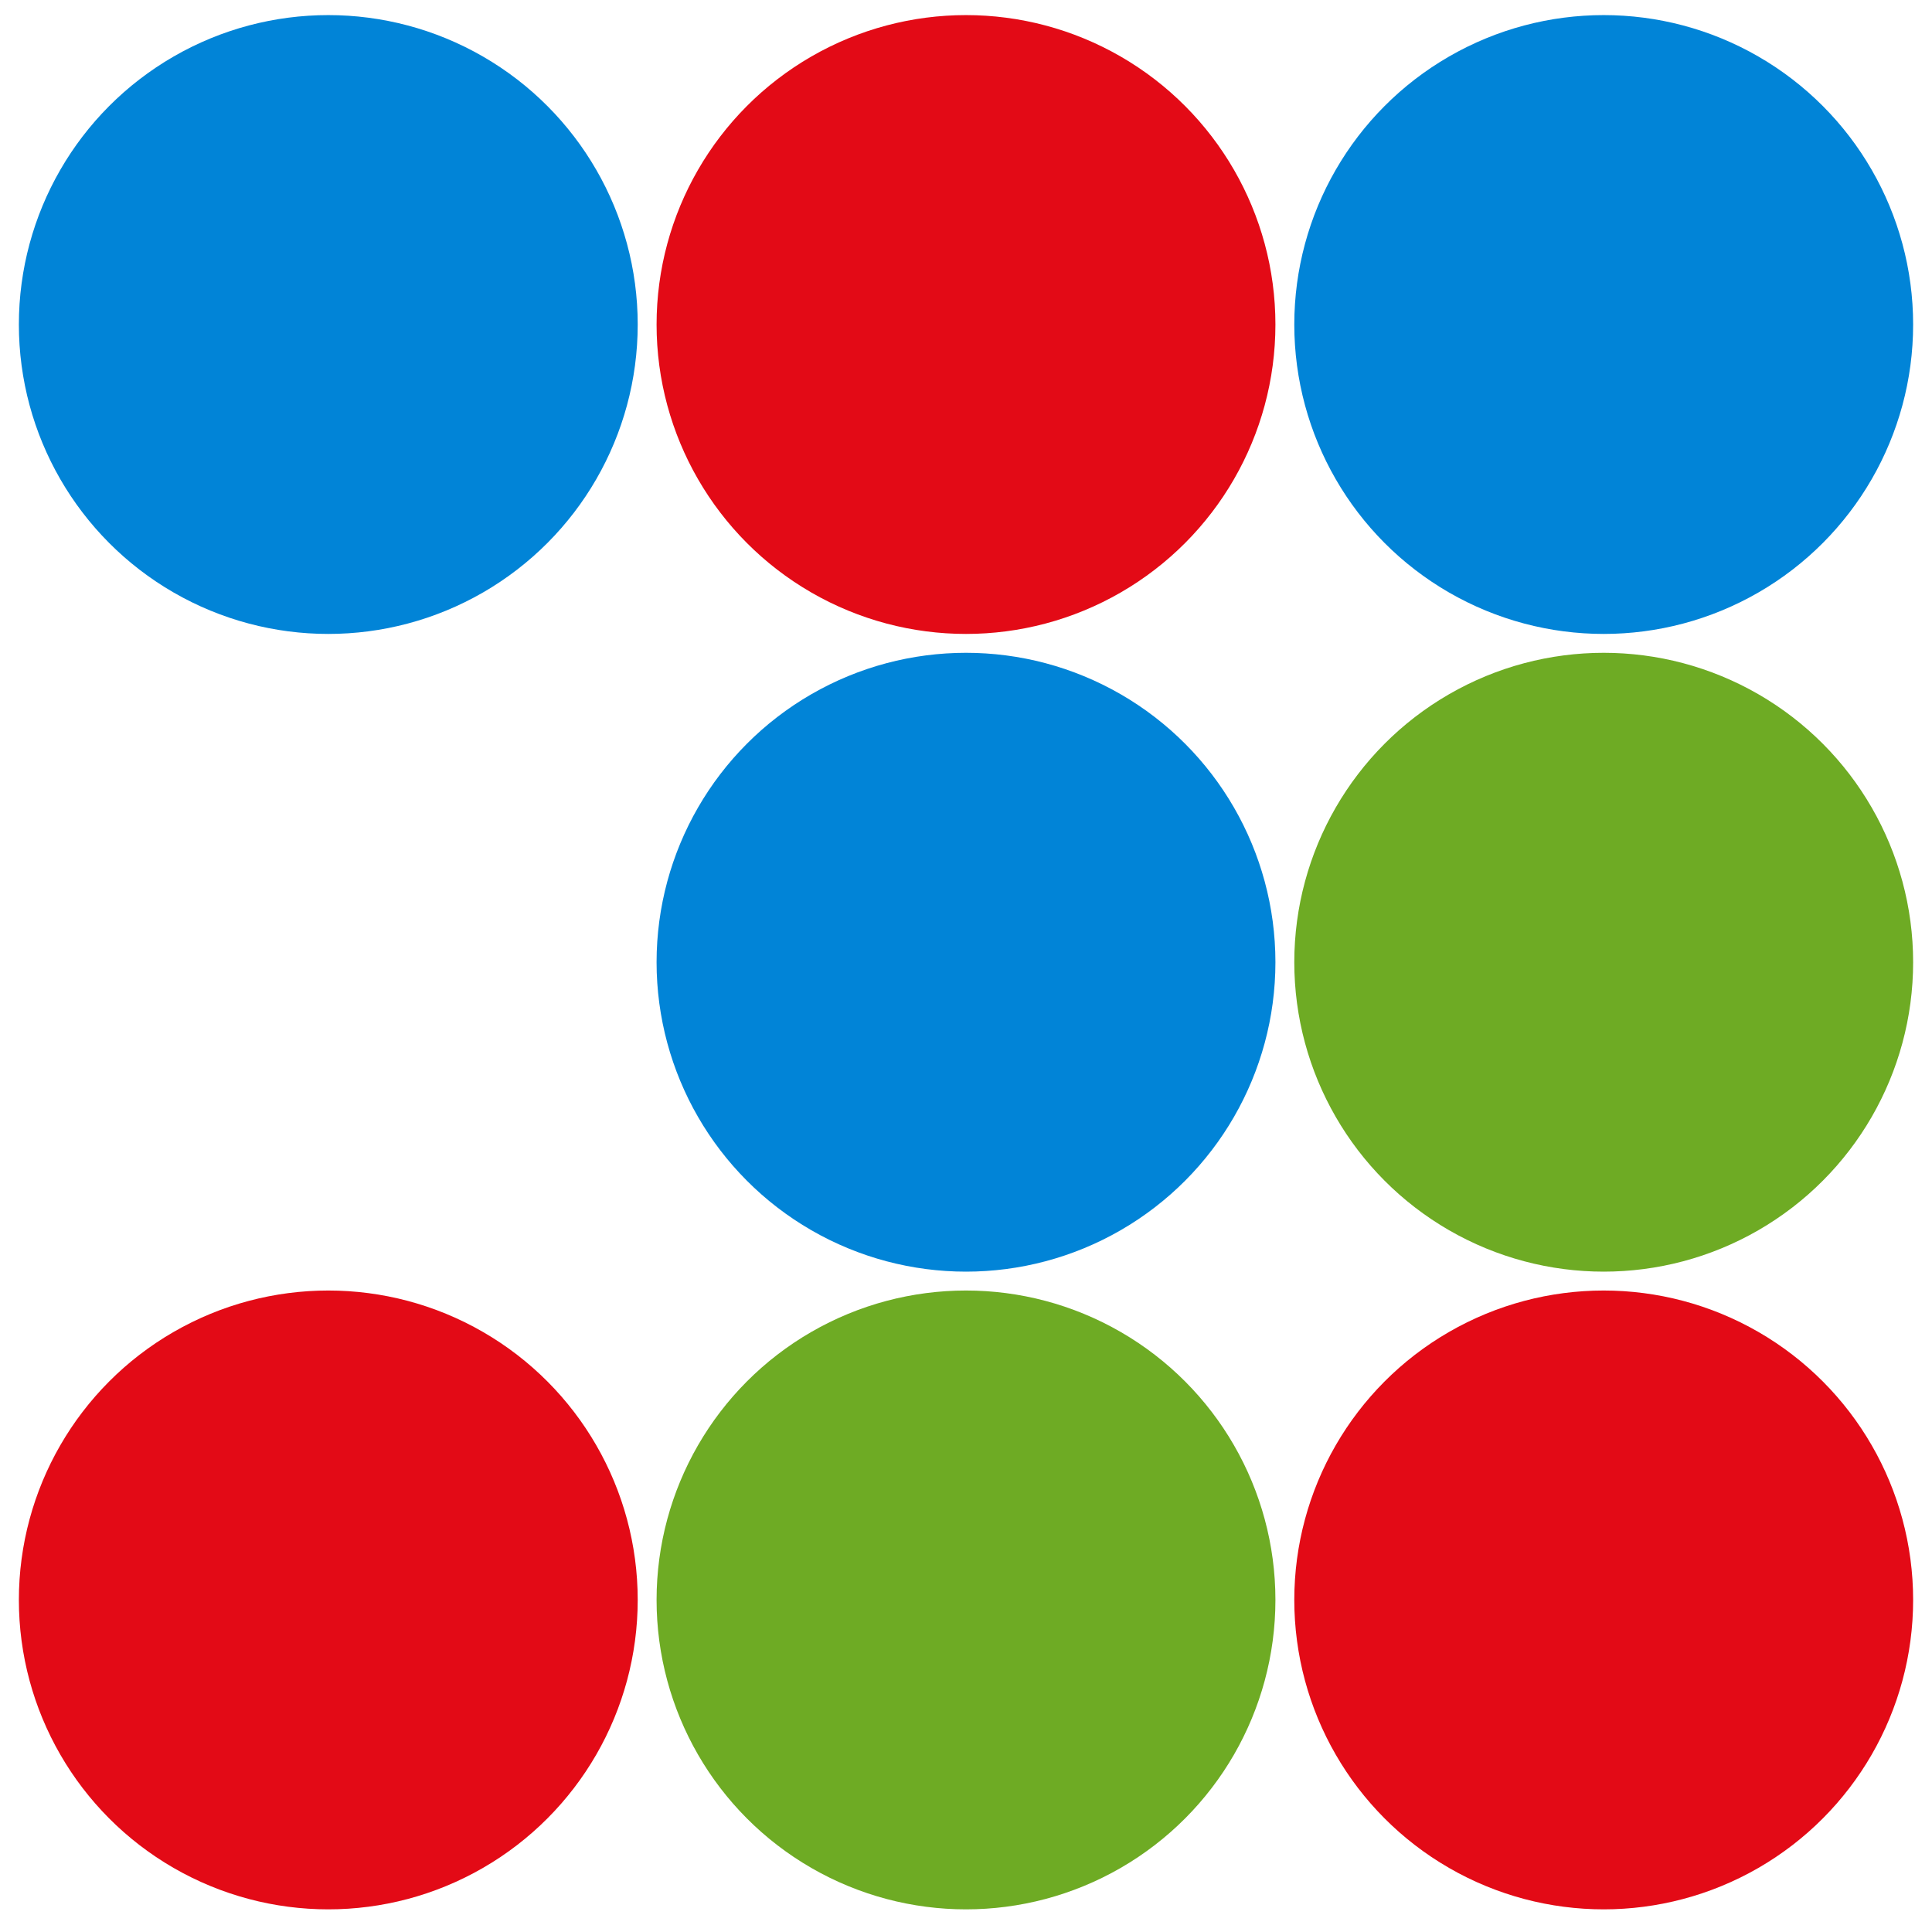
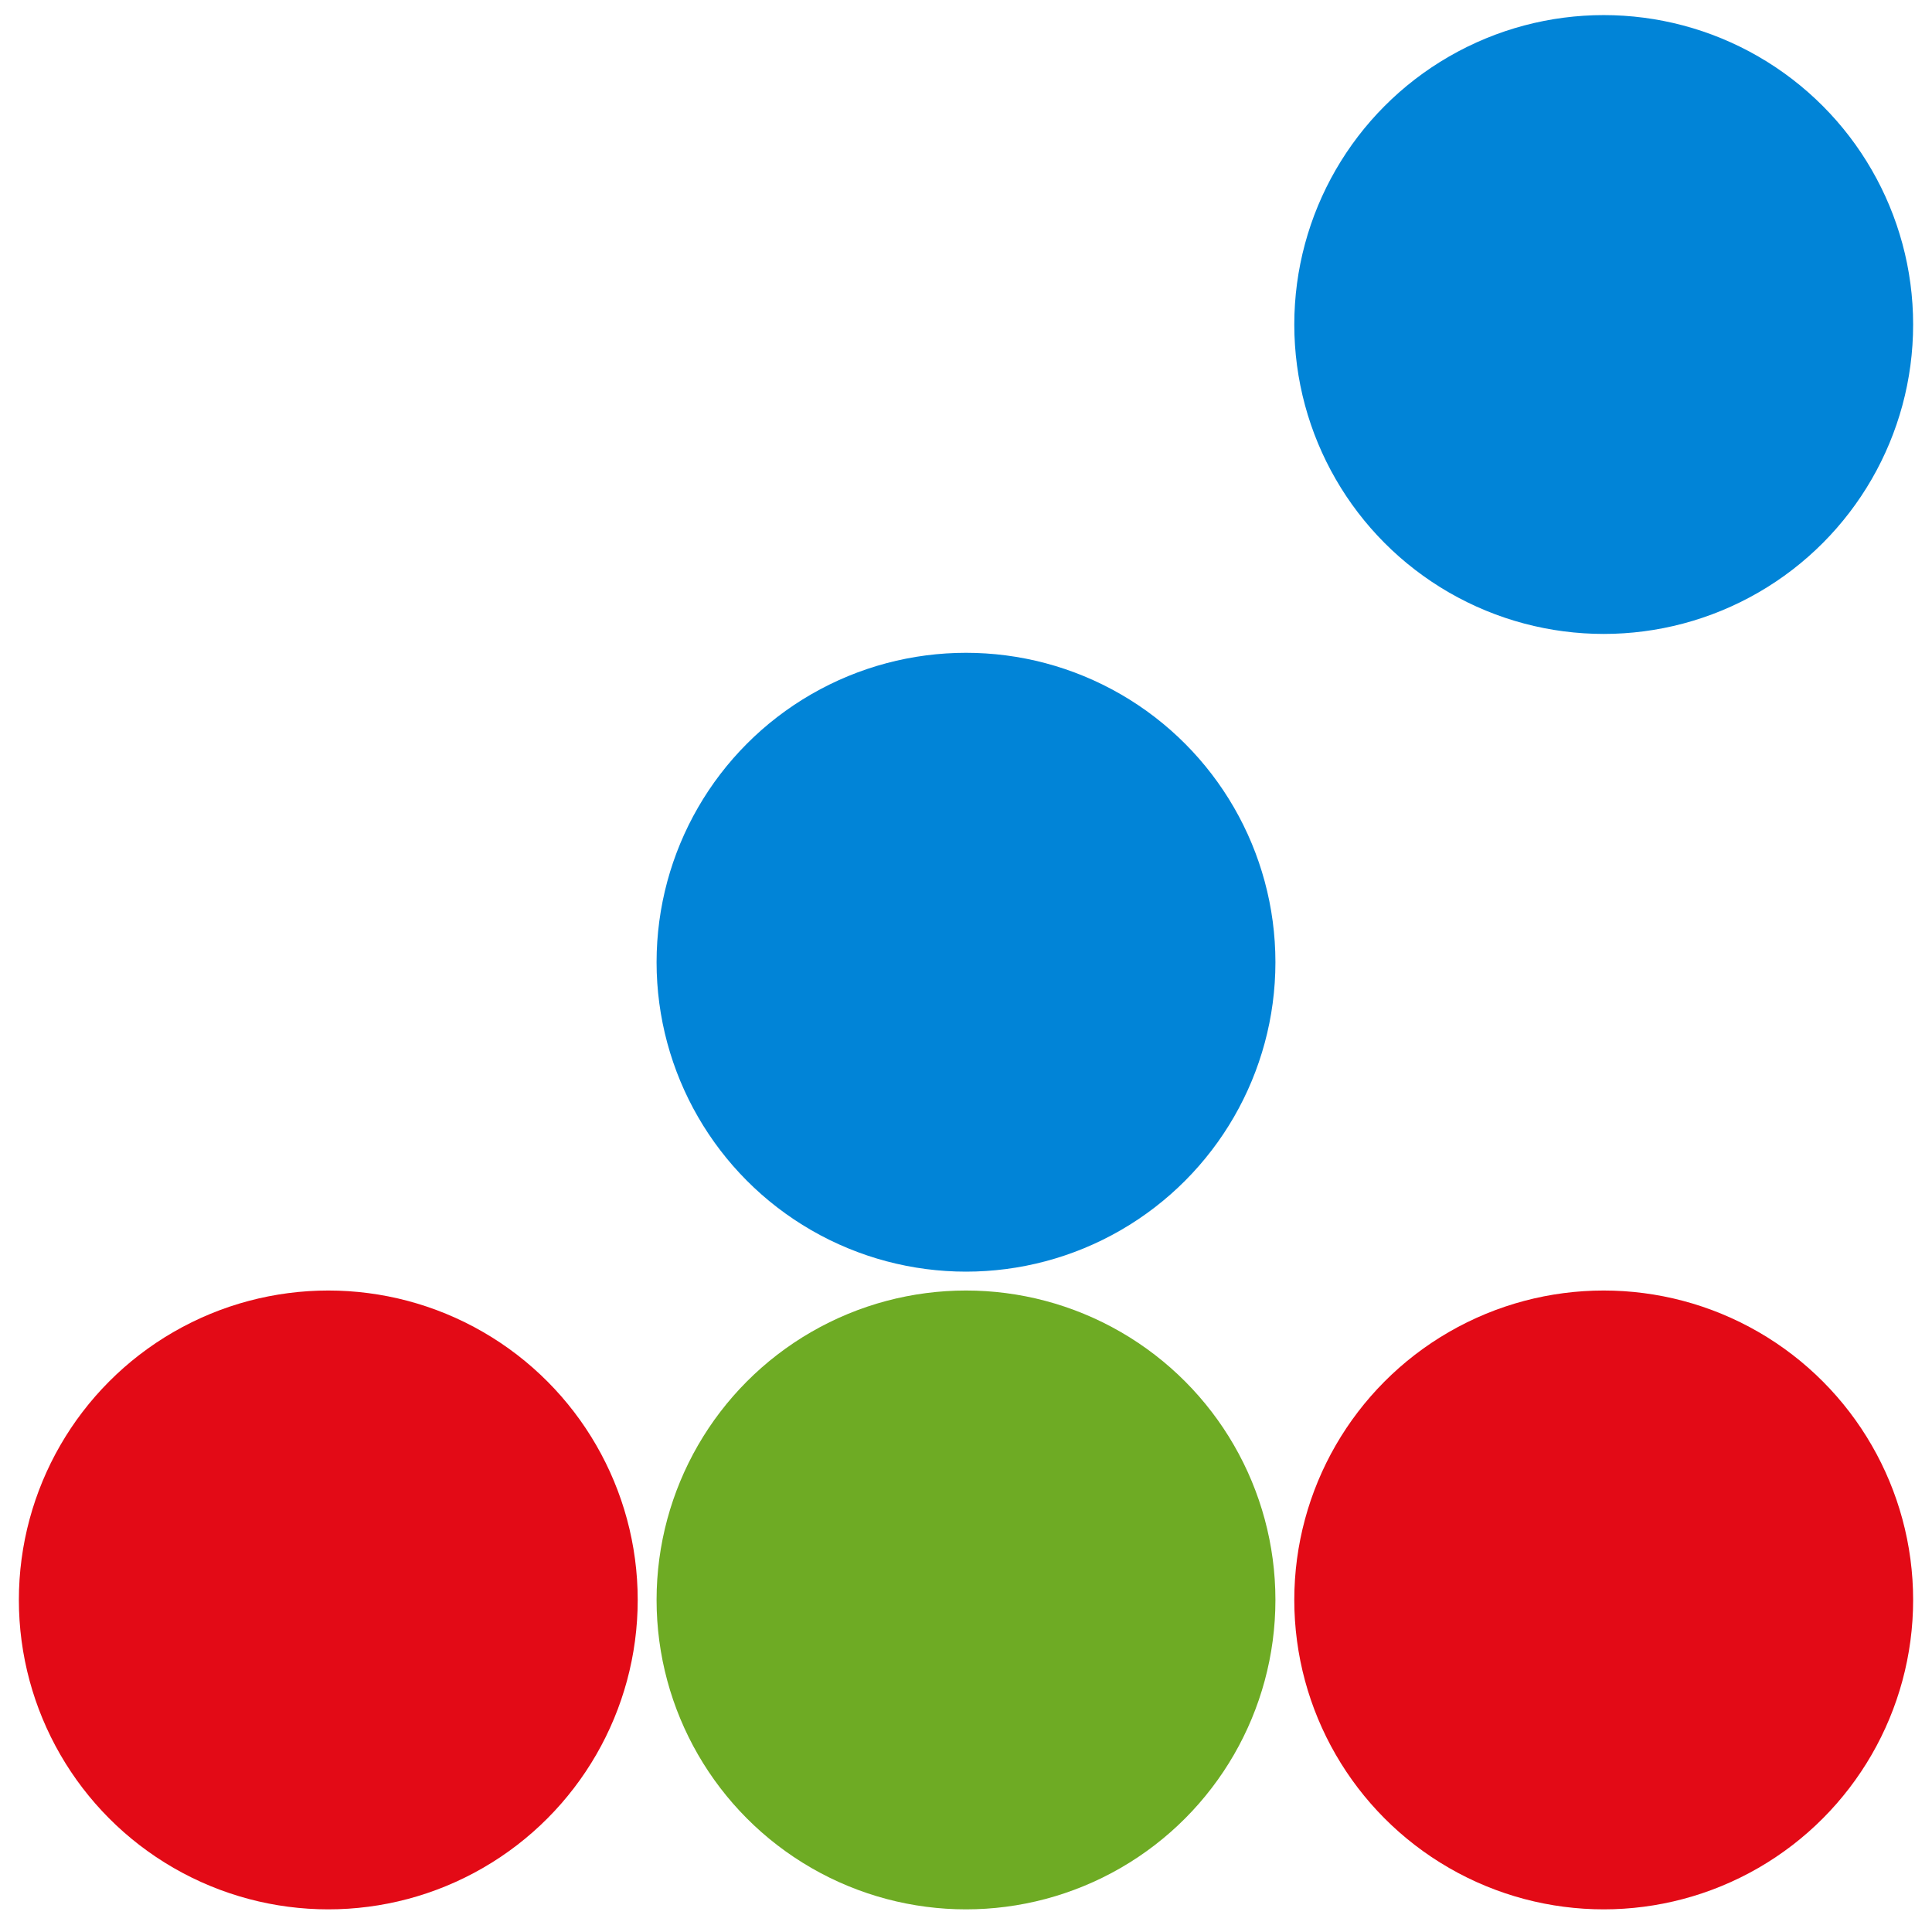
<svg xmlns="http://www.w3.org/2000/svg" id="Capa_1" x="0px" y="0px" viewBox="0 0 512 512" style="enable-background:new 0 0 512 512;" xml:space="preserve">
  <style type="text/css"> .st0{fill:#0184D7;} .st1{fill:#E30A16;} .st2{fill:#6EAB24;}</style>
-   <circle class="st0" cx="87" cy="86" r="82" />
-   <circle class="st1" cx="256" cy="86" r="82" />
  <circle class="st0" cx="425" cy="86" r="82" />
  <circle class="st0" cx="256" cy="255" r="82" />
-   <circle class="st2" cx="425" cy="255" r="82" />
  <circle class="st1" cx="87" cy="424" r="82" />
  <circle class="st2" cx="256" cy="424" r="82" />
  <circle class="st1" cx="425" cy="424" r="82" />
</svg>